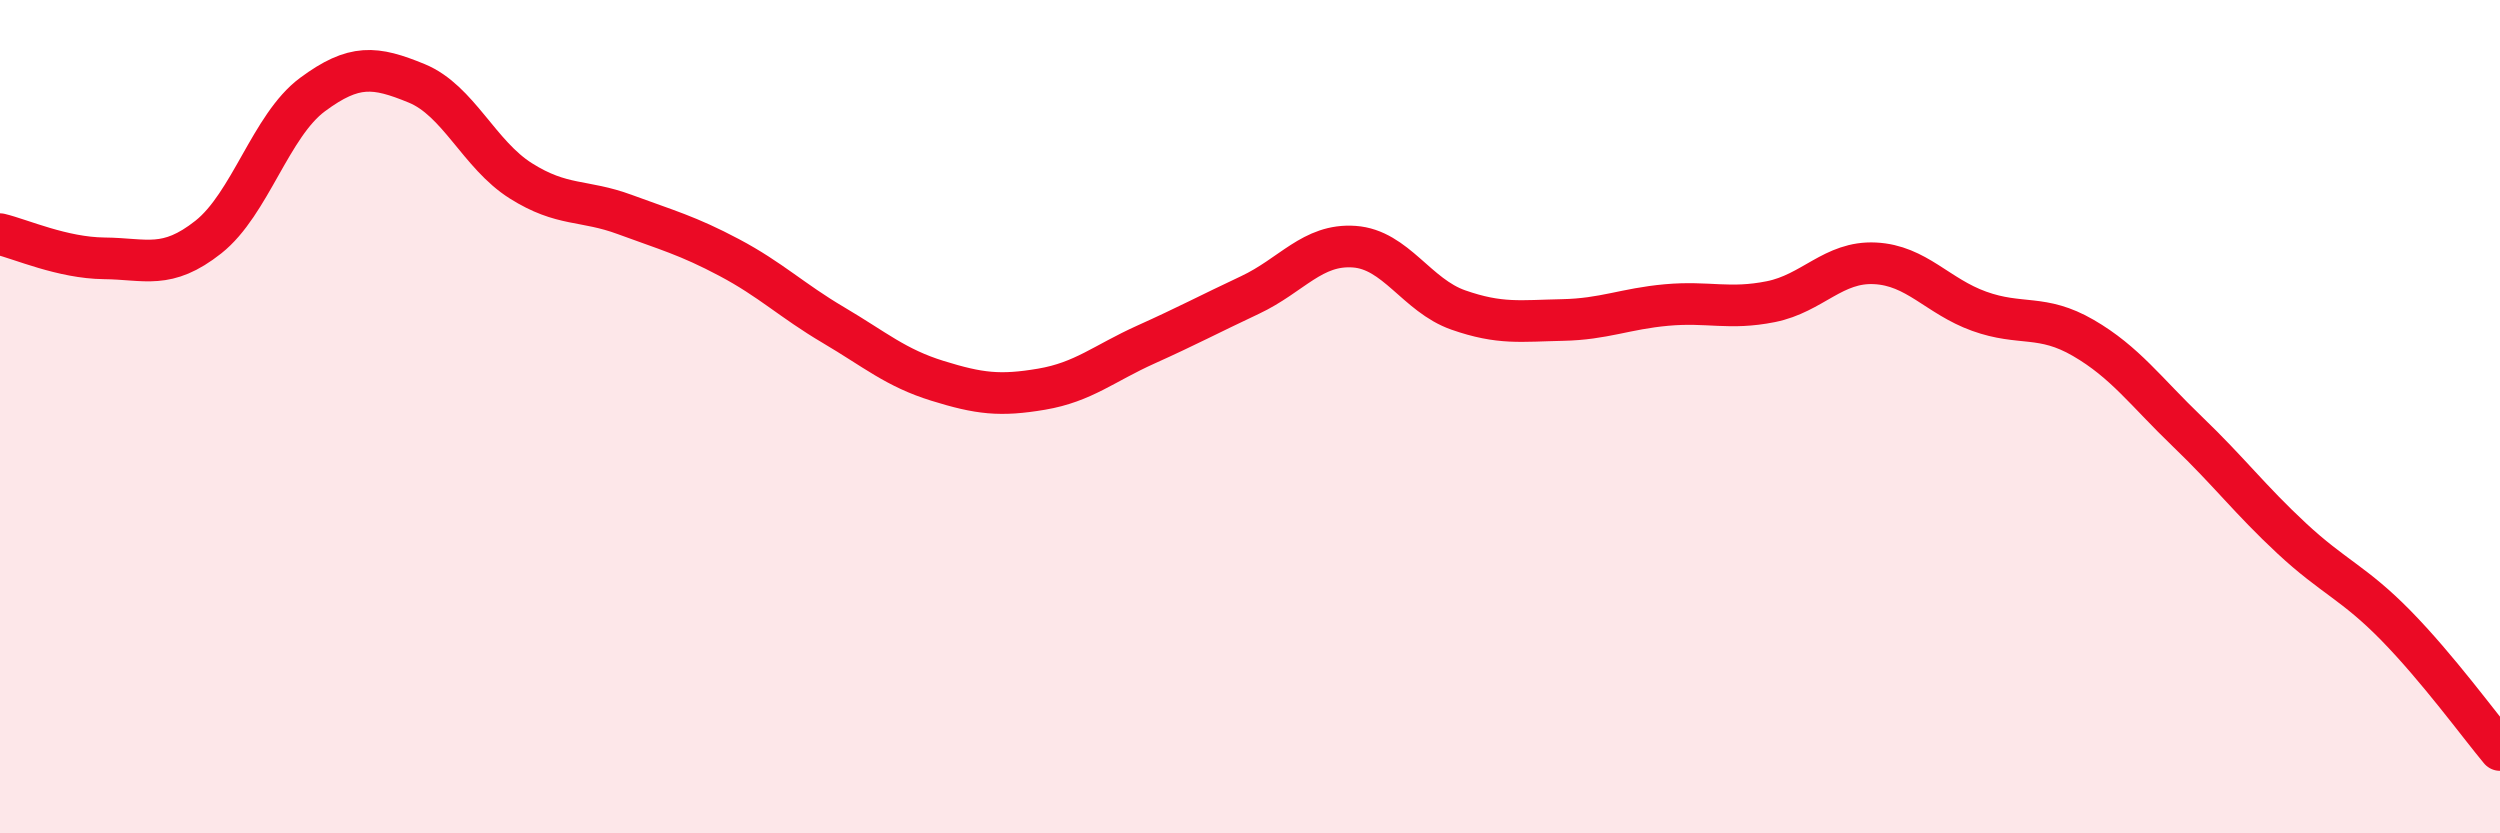
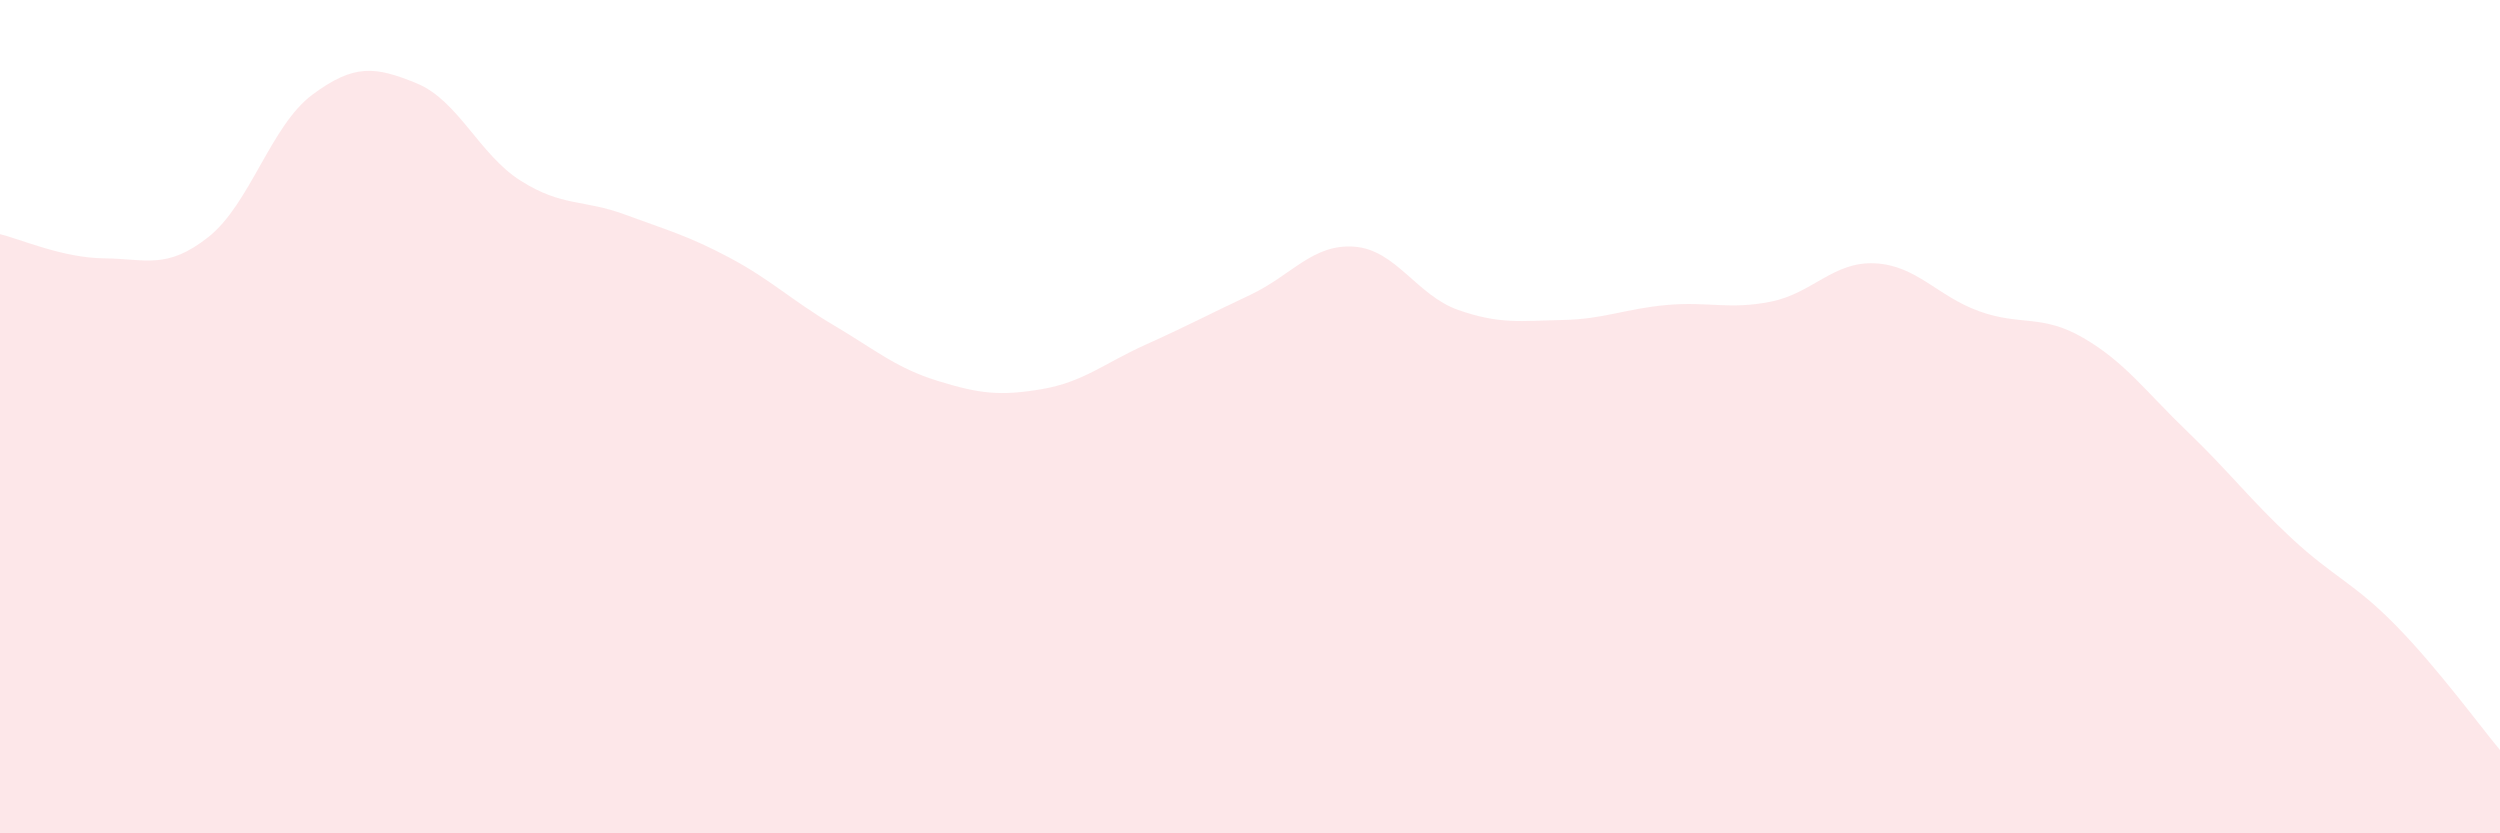
<svg xmlns="http://www.w3.org/2000/svg" width="60" height="20" viewBox="0 0 60 20">
  <path d="M 0,5.62 C 0.5,5.74 1.5,6.19 2.5,6.2 C 3.5,6.21 4,6.48 5,5.69 C 6,4.9 6.5,3.01 7.5,2.27 C 8.5,1.53 9,1.59 10,2 C 11,2.41 11.5,3.71 12.5,4.34 C 13.5,4.97 14,4.78 15,5.15 C 16,5.52 16.5,5.65 17.5,6.18 C 18.5,6.71 19,7.21 20,7.8 C 21,8.39 21.5,8.83 22.5,9.14 C 23.5,9.45 24,9.51 25,9.34 C 26,9.17 26.5,8.72 27.5,8.27 C 28.5,7.82 29,7.55 30,7.08 C 31,6.61 31.5,5.85 32.5,5.92 C 33.5,5.99 34,7.09 35,7.44 C 36,7.79 36.5,7.7 37.5,7.68 C 38.5,7.66 39,7.41 40,7.32 C 41,7.23 41.5,7.44 42.5,7.24 C 43.5,7.04 44,6.27 45,6.32 C 46,6.37 46.5,7.11 47.5,7.47 C 48.5,7.83 49,7.53 50,8.11 C 51,8.69 51.5,9.4 52.5,10.36 C 53.5,11.32 54,11.99 55,12.92 C 56,13.85 56.5,13.99 57.5,15.01 C 58.5,16.03 59.5,17.4 60,18L60 20L0 20Z" fill="#EB0A25" opacity="0.1" stroke-linecap="round" stroke-linejoin="round" />
-   <path d="M 0,5.62 C 0.5,5.74 1.5,6.19 2.5,6.2 C 3.5,6.21 4,6.48 5,5.69 C 6,4.9 6.5,3.01 7.5,2.27 C 8.5,1.53 9,1.59 10,2 C 11,2.41 11.5,3.71 12.5,4.34 C 13.5,4.97 14,4.78 15,5.15 C 16,5.52 16.5,5.65 17.5,6.18 C 18.5,6.71 19,7.21 20,7.8 C 21,8.39 21.5,8.83 22.5,9.14 C 23.5,9.45 24,9.51 25,9.34 C 26,9.17 26.5,8.72 27.5,8.27 C 28.5,7.82 29,7.55 30,7.08 C 31,6.61 31.5,5.85 32.5,5.92 C 33.5,5.99 34,7.09 35,7.44 C 36,7.79 36.5,7.7 37.5,7.68 C 38.5,7.66 39,7.41 40,7.32 C 41,7.23 41.5,7.44 42.5,7.24 C 43.5,7.04 44,6.27 45,6.32 C 46,6.37 46.5,7.11 47.5,7.47 C 48.5,7.83 49,7.53 50,8.11 C 51,8.69 51.5,9.4 52.5,10.36 C 53.5,11.32 54,11.99 55,12.92 C 56,13.85 56.5,13.99 57.5,15.01 C 58.5,16.03 59.5,17.4 60,18" stroke="#EB0A25" stroke-width="1" fill="none" stroke-linecap="round" stroke-linejoin="round" />
</svg>